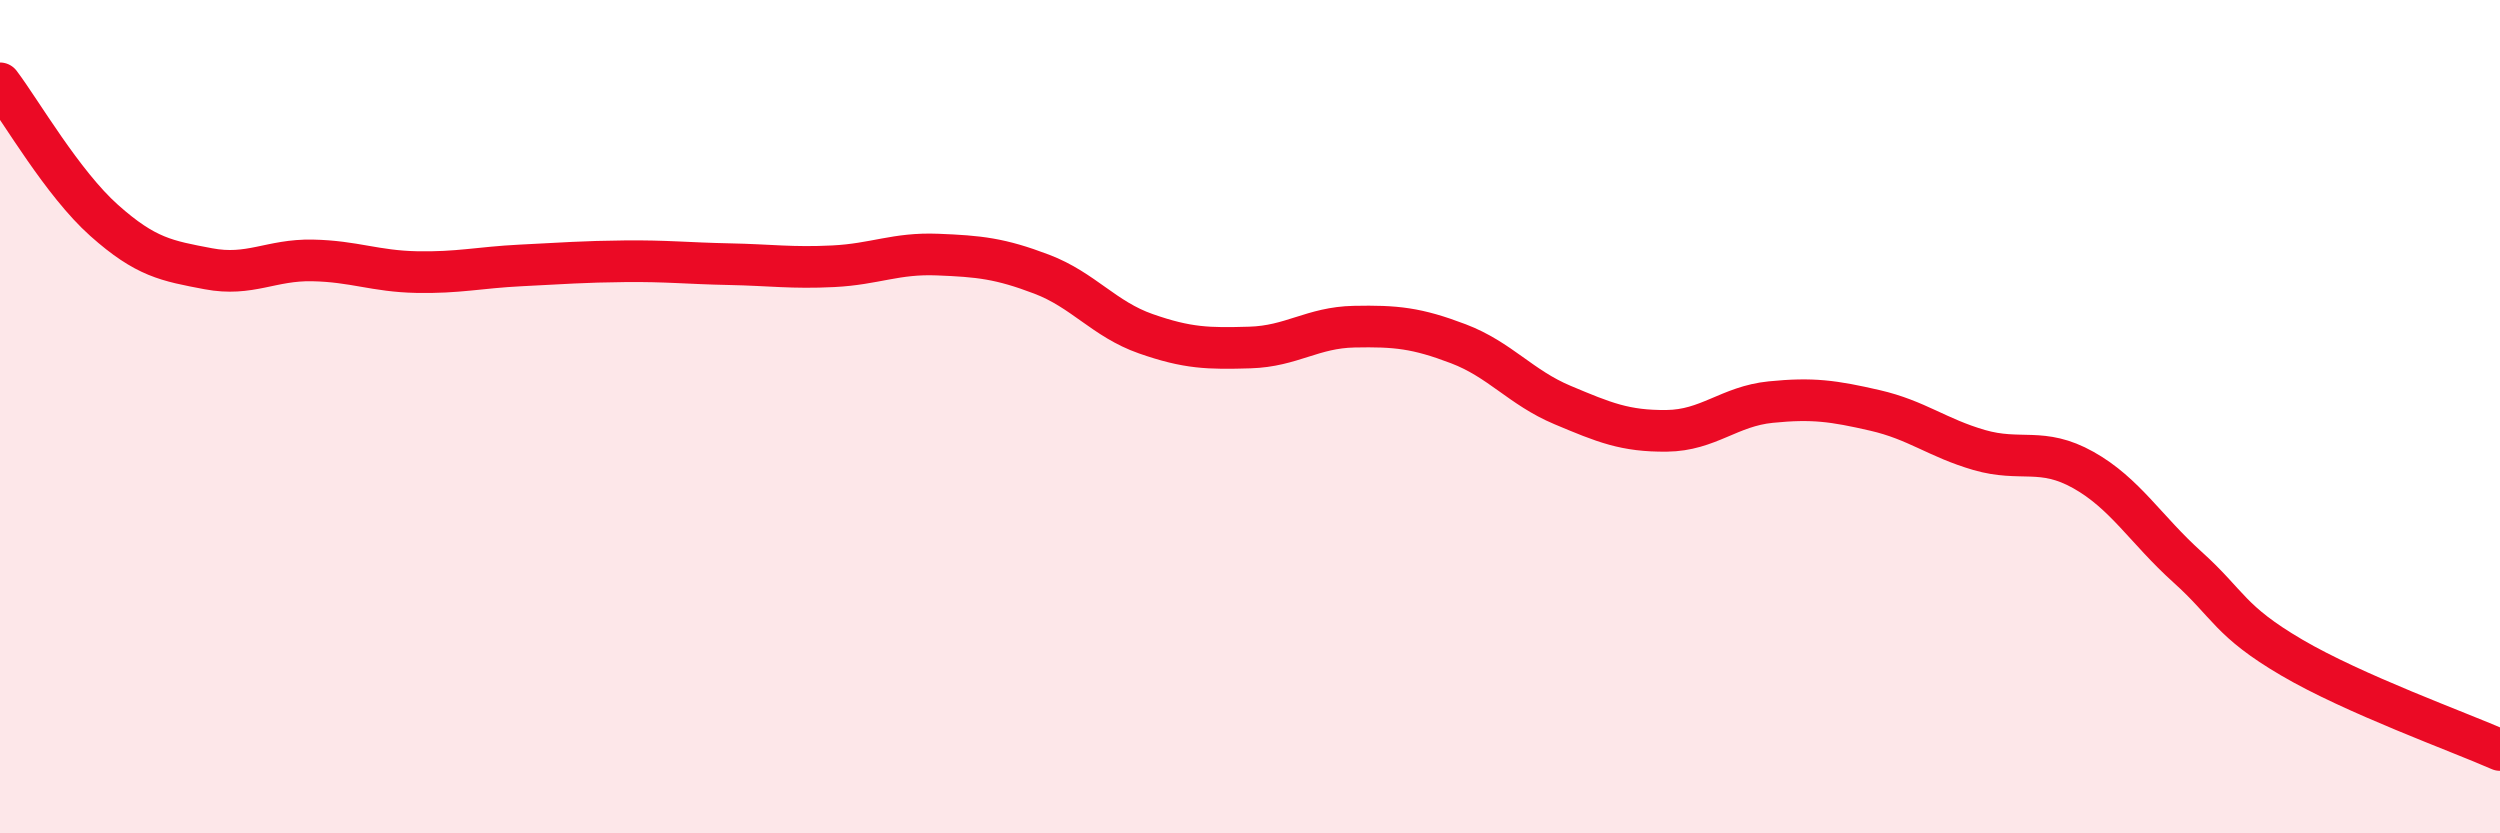
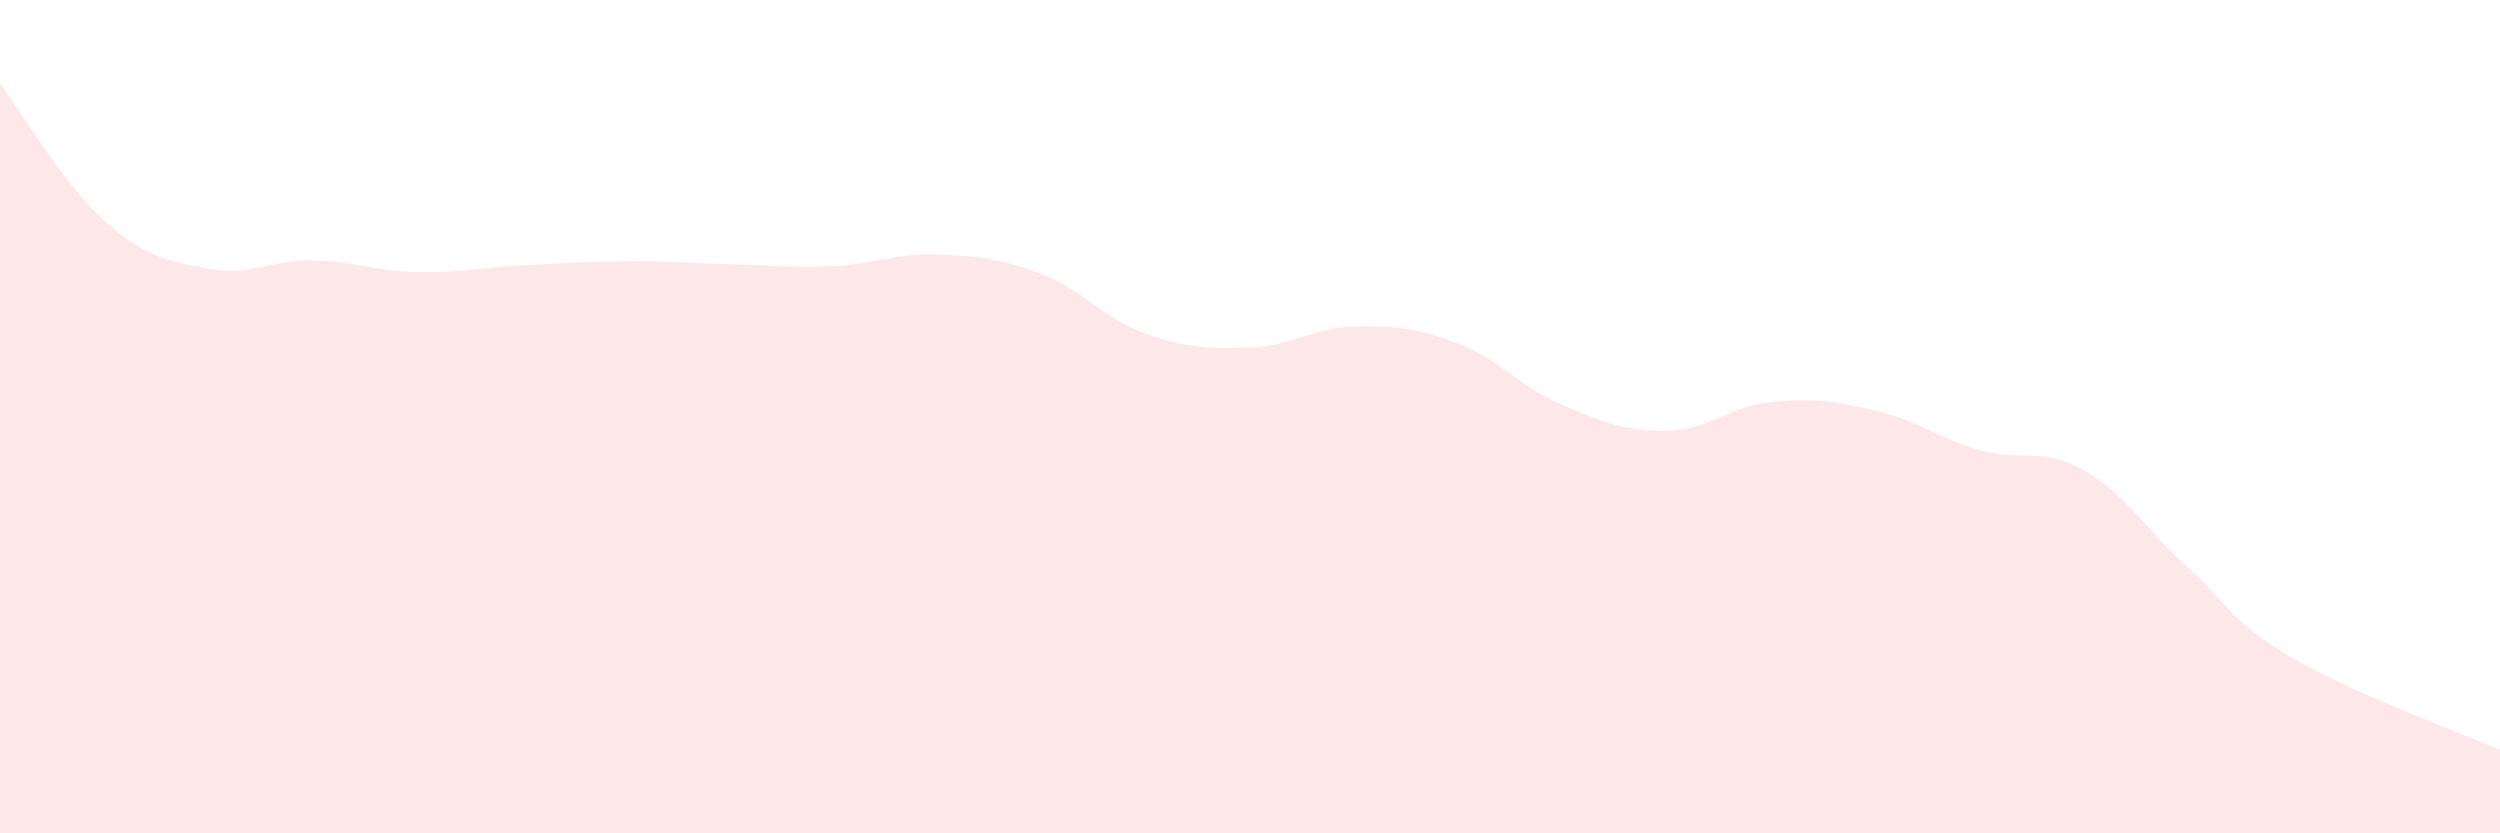
<svg xmlns="http://www.w3.org/2000/svg" width="60" height="20" viewBox="0 0 60 20">
  <path d="M 0,2 C 0.5,2.66 1.5,4.4 2.5,5.29 C 3.5,6.18 4,6.26 5,6.45 C 6,6.64 6.5,6.23 7.5,6.25 C 8.5,6.27 9,6.51 10,6.53 C 11,6.55 11.5,6.42 12.5,6.37 C 13.5,6.32 14,6.28 15,6.27 C 16,6.26 16.5,6.32 17.5,6.34 C 18.5,6.36 19,6.44 20,6.39 C 21,6.34 21.5,6.07 22.5,6.11 C 23.5,6.15 24,6.2 25,6.58 C 26,6.96 26.5,7.66 27.5,8.01 C 28.5,8.36 29,8.37 30,8.34 C 31,8.31 31.5,7.86 32.5,7.84 C 33.5,7.82 34,7.87 35,8.25 C 36,8.63 36.5,9.3 37.5,9.72 C 38.5,10.14 39,10.35 40,10.34 C 41,10.33 41.5,9.75 42.5,9.65 C 43.5,9.55 44,9.62 45,9.85 C 46,10.08 46.5,10.51 47.5,10.8 C 48.5,11.09 49,10.72 50,11.28 C 51,11.84 51.5,12.71 52.5,13.61 C 53.5,14.51 53.5,14.9 55,15.78 C 56.5,16.66 59,17.56 60,18L60 20L0 20Z" fill="#EB0A25" opacity="0.1" stroke-linecap="round" stroke-linejoin="round" />
-   <path d="M 0,2 C 0.5,2.66 1.5,4.4 2.5,5.29 C 3.5,6.18 4,6.26 5,6.45 C 6,6.64 6.5,6.23 7.5,6.25 C 8.5,6.27 9,6.51 10,6.53 C 11,6.55 11.5,6.42 12.5,6.37 C 13.5,6.32 14,6.28 15,6.27 C 16,6.26 16.5,6.32 17.5,6.34 C 18.5,6.36 19,6.44 20,6.39 C 21,6.34 21.5,6.07 22.5,6.11 C 23.5,6.15 24,6.2 25,6.58 C 26,6.96 26.5,7.66 27.5,8.01 C 28.5,8.36 29,8.37 30,8.34 C 31,8.31 31.5,7.86 32.5,7.84 C 33.5,7.82 34,7.87 35,8.25 C 36,8.63 36.5,9.3 37.5,9.72 C 38.5,10.14 39,10.35 40,10.34 C 41,10.33 41.5,9.75 42.5,9.65 C 43.5,9.55 44,9.62 45,9.85 C 46,10.08 46.5,10.51 47.5,10.8 C 48.5,11.09 49,10.72 50,11.28 C 51,11.84 51.5,12.71 52.5,13.61 C 53.5,14.51 53.5,14.9 55,15.78 C 56.5,16.66 59,17.56 60,18" stroke="#EB0A25" stroke-width="1" fill="none" stroke-linecap="round" stroke-linejoin="round" />
</svg>